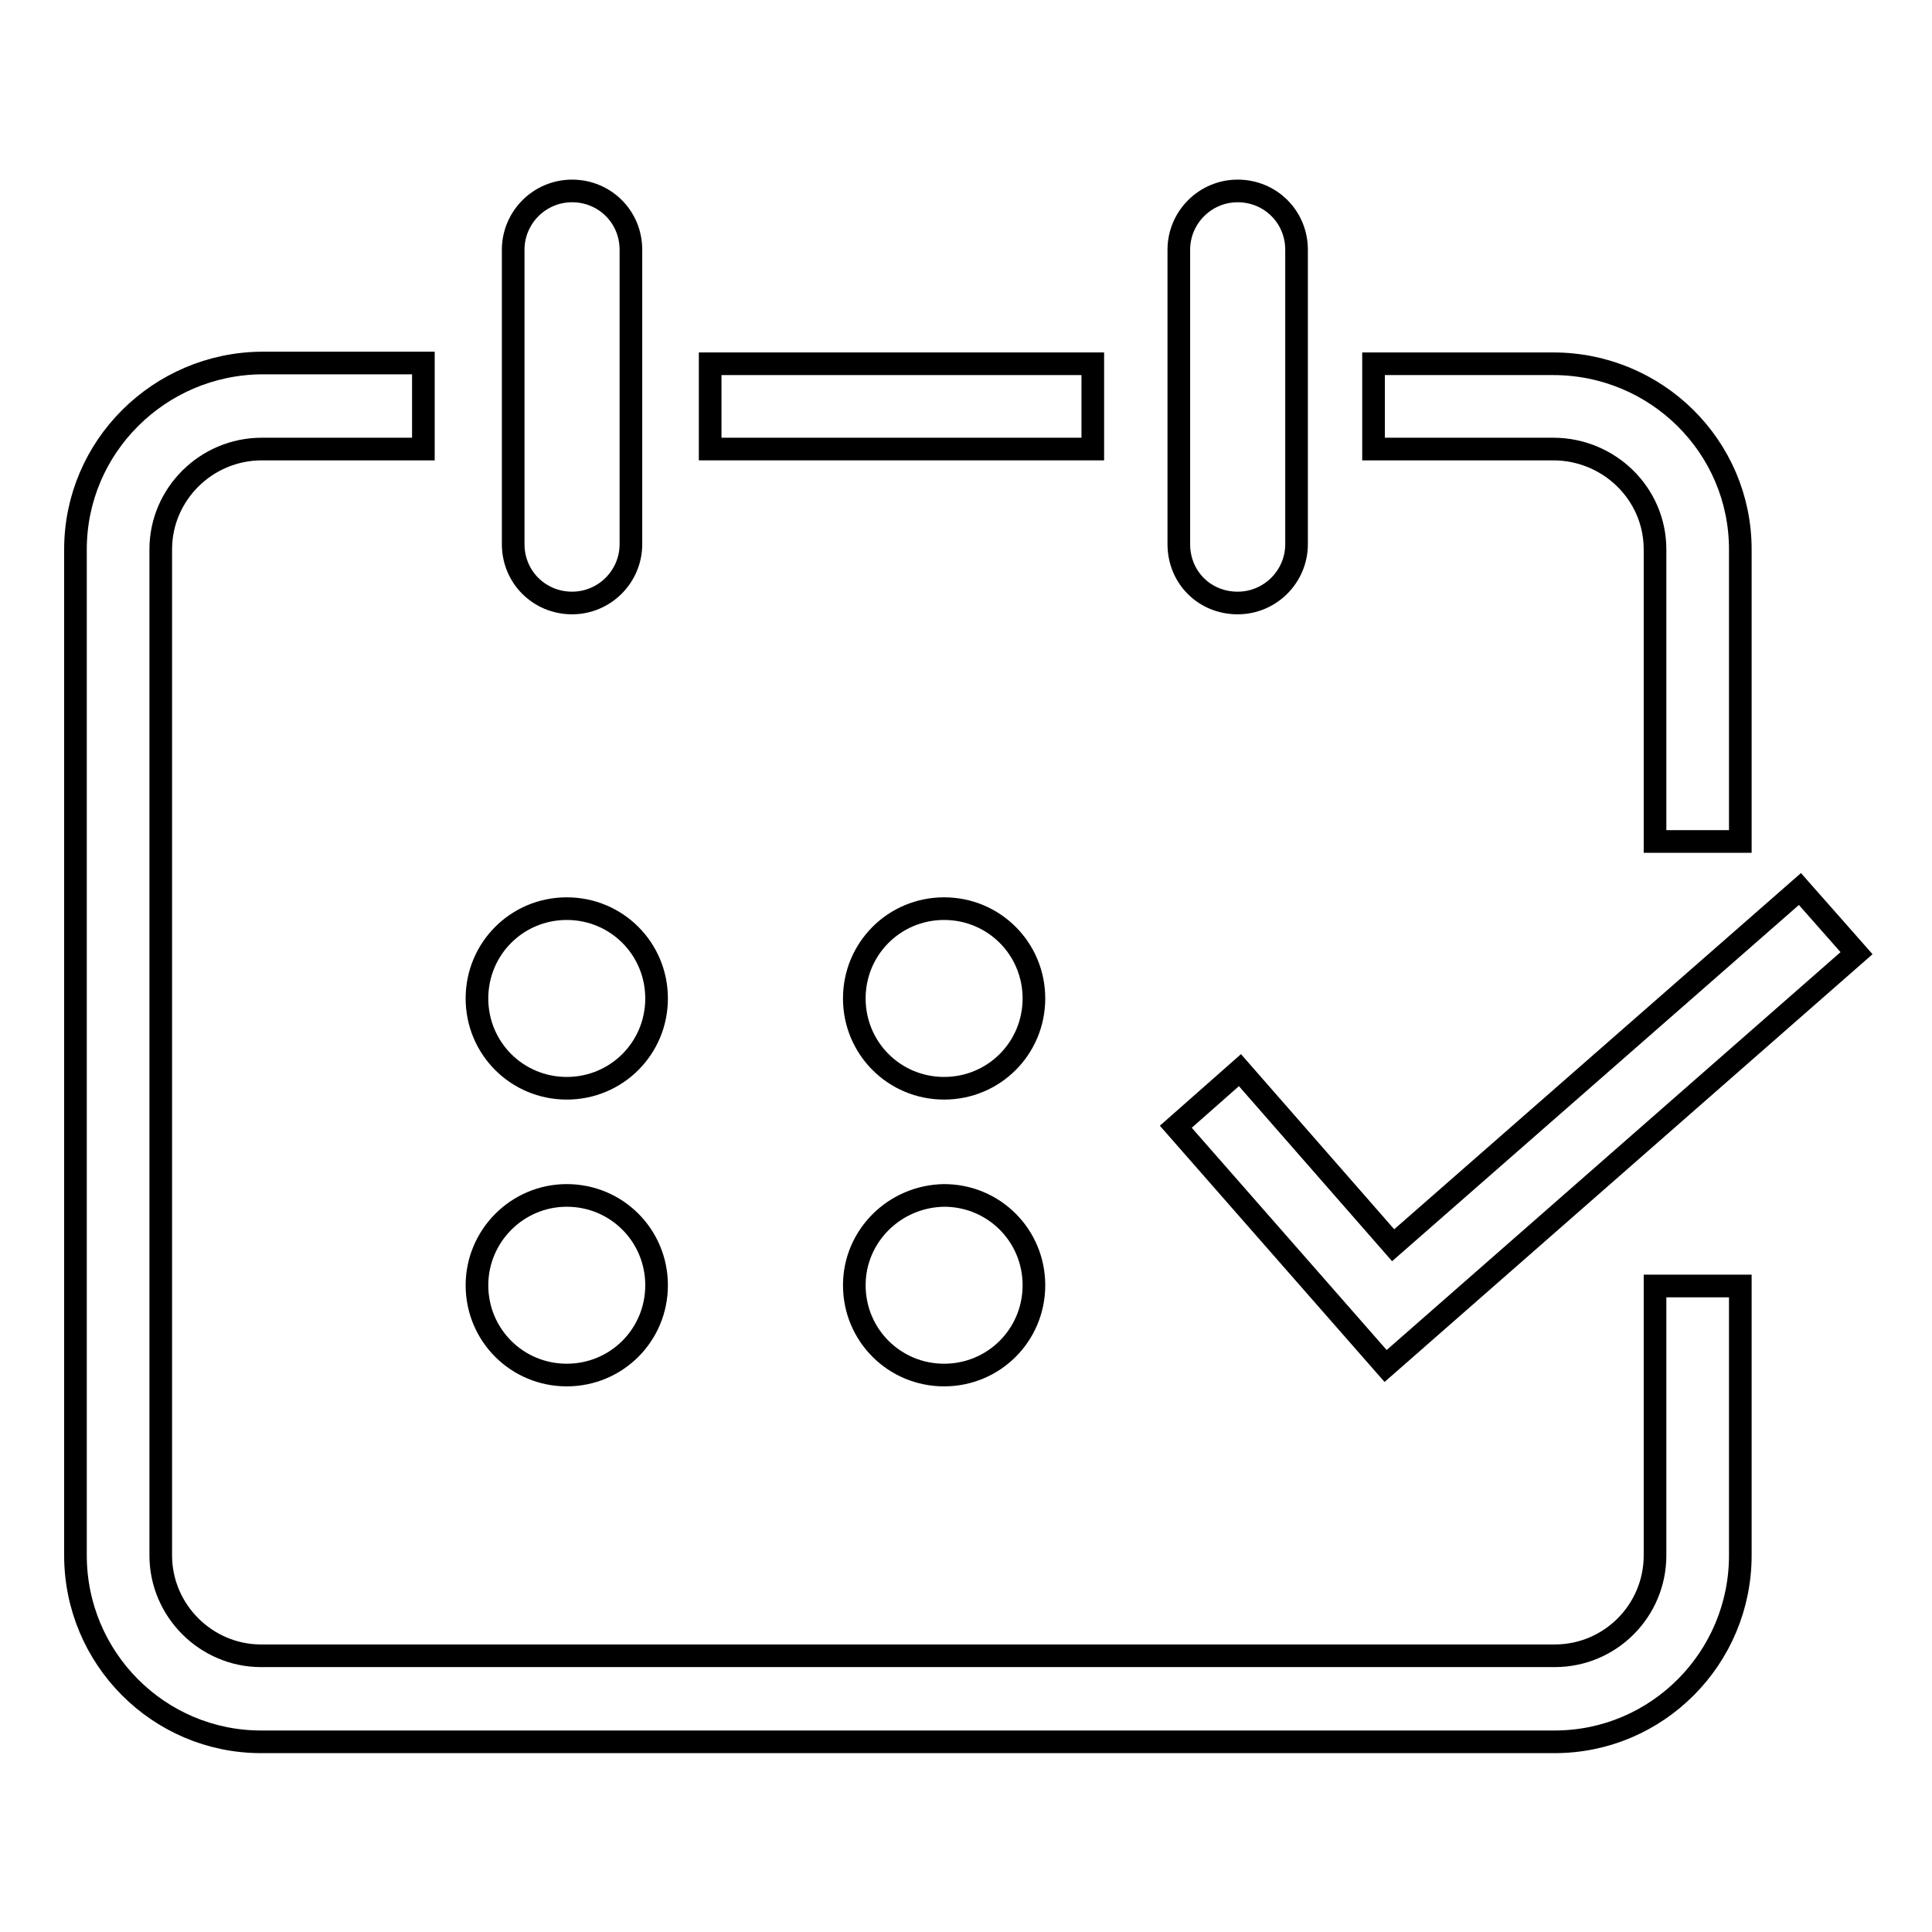
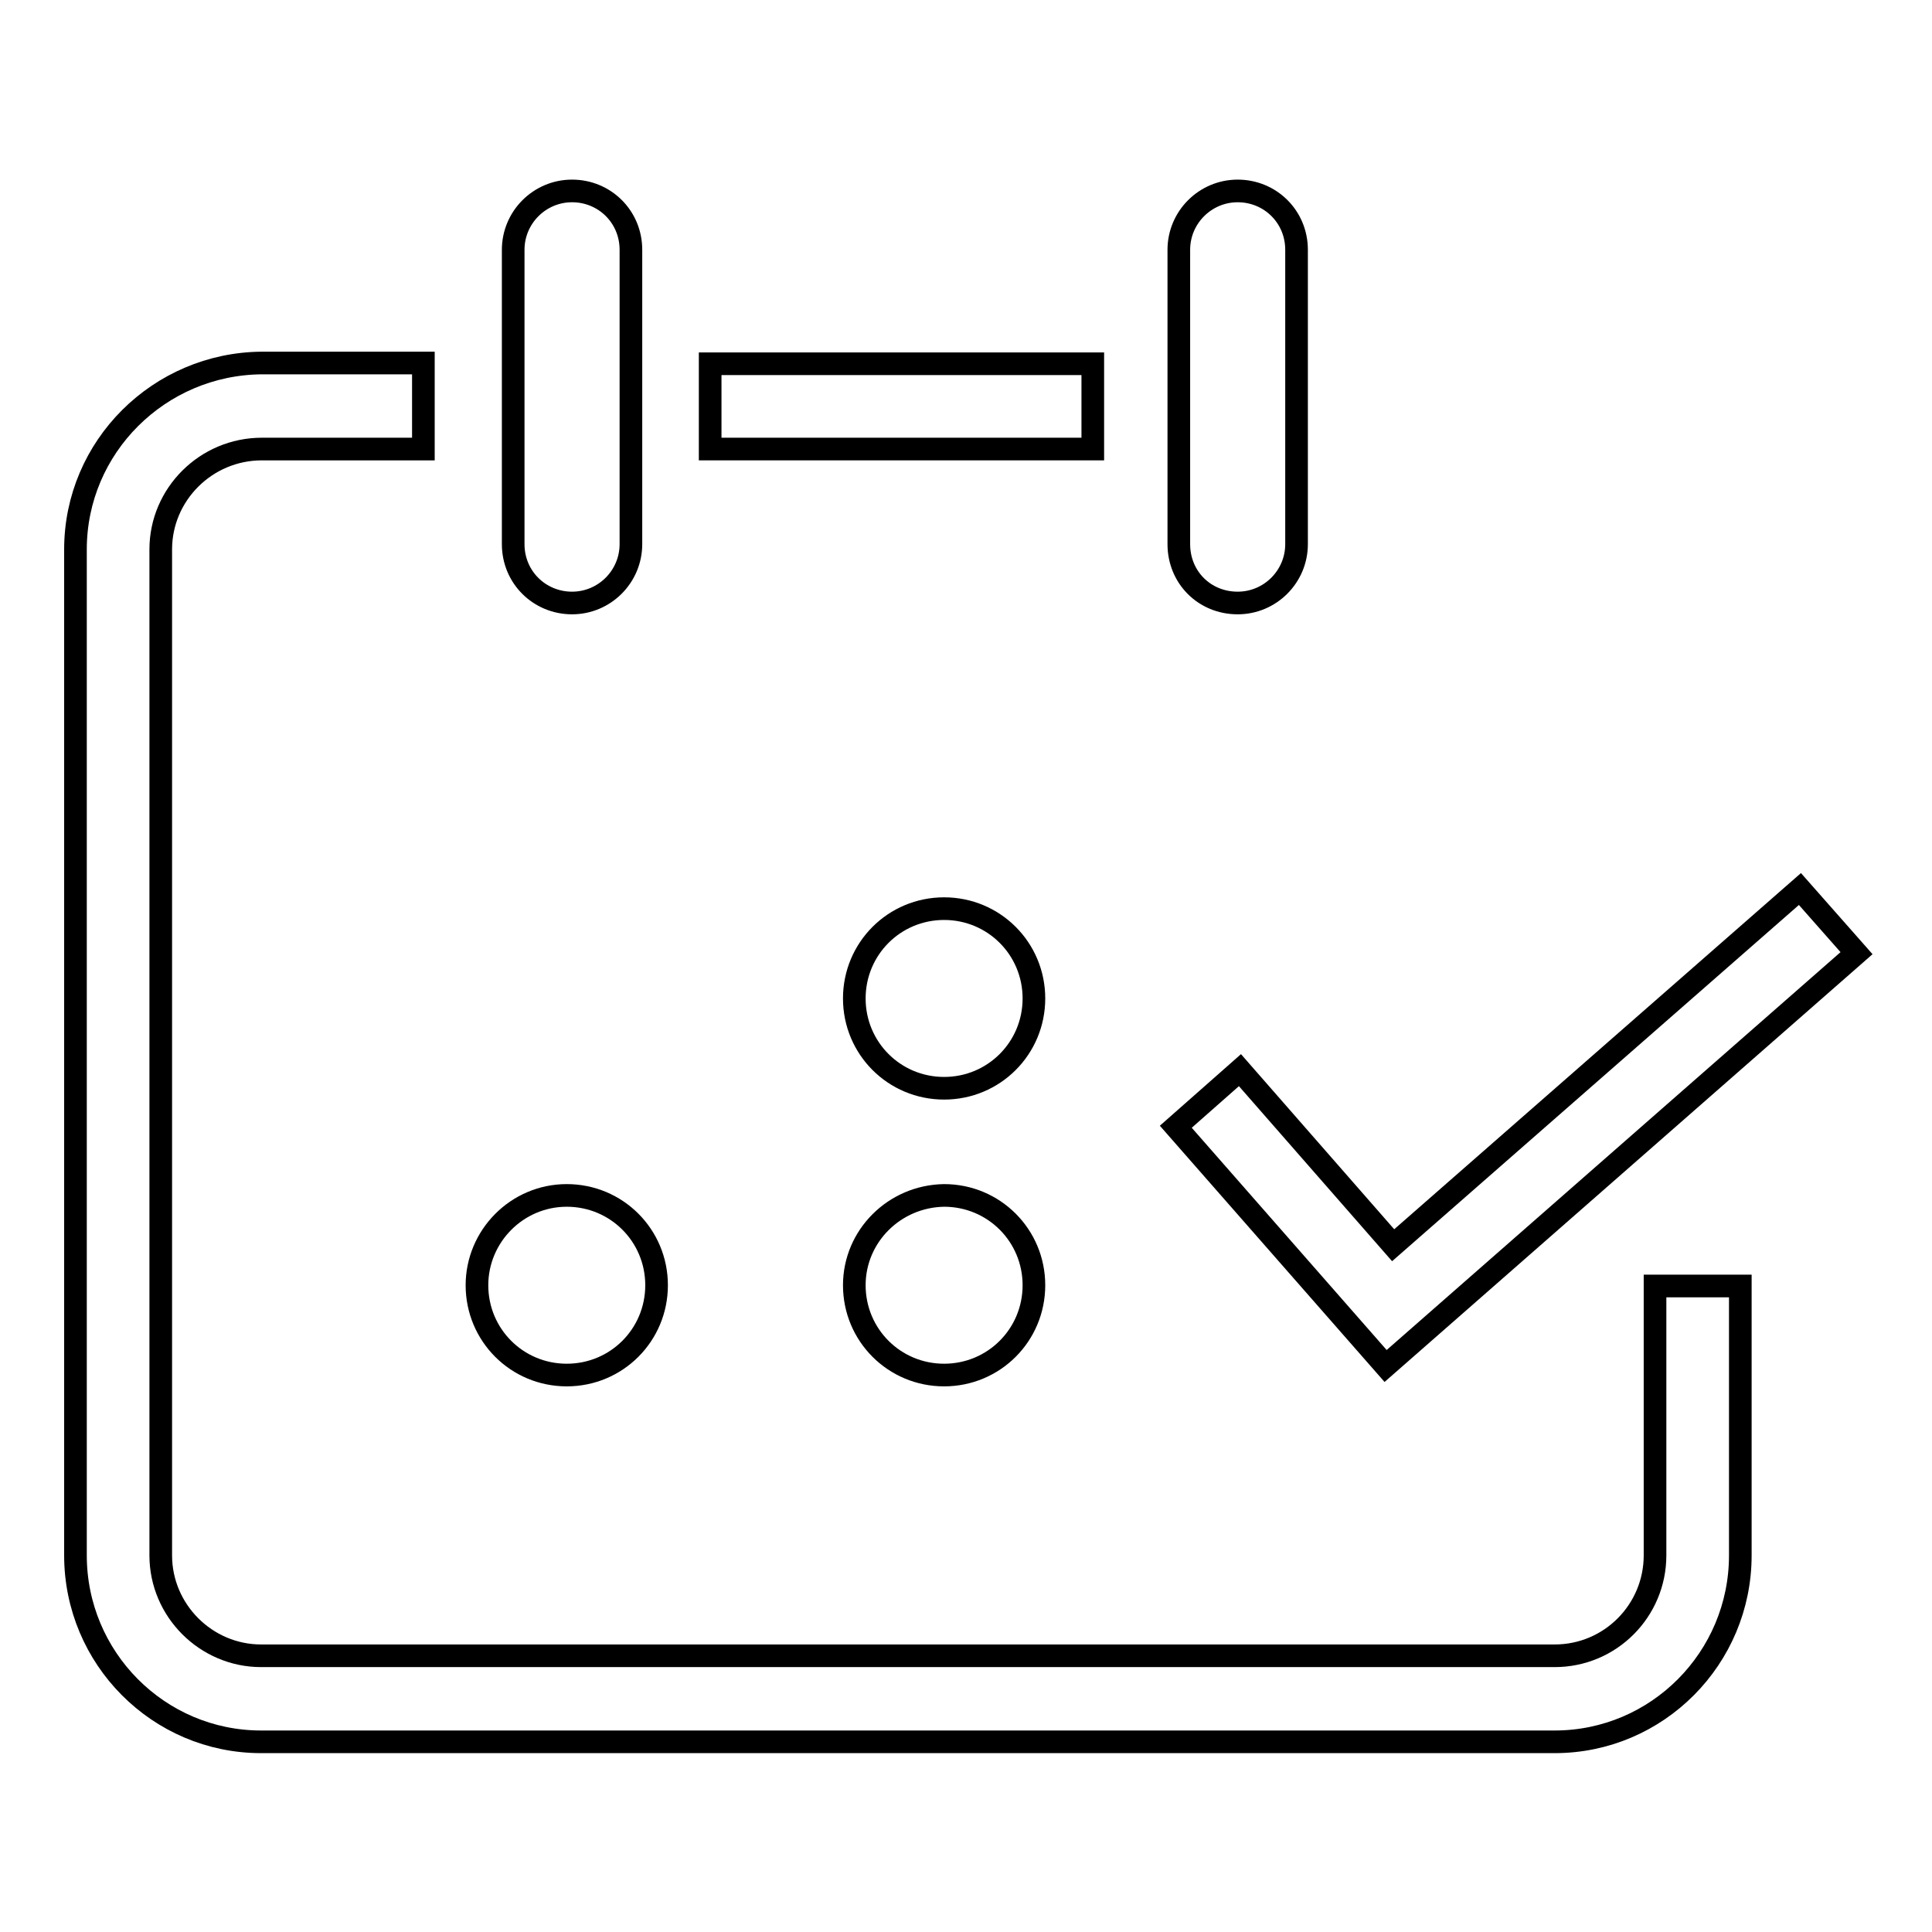
<svg xmlns="http://www.w3.org/2000/svg" version="1.1" x="0px" y="0px" viewBox="0 0 256 256" enable-background="new 0 0 256 256" xml:space="preserve">
  <g>
    <g>
-       <path stroke-width="3" fill-opacity="0" stroke="#000000" d="M219.3,72.8v38.7h11.3V72.8c0-13.6-11.1-24.6-24.8-24.6H182v11.3h23.8C213.2,59.5,219.3,65.4,219.3,72.8z" />
      <path stroke-width="3" fill-opacity="0" stroke="#000000" d="M219.3,206.1c0,7.3-5.9,13.3-13.3,13.3H34.6c-7.3,0-13.3-6-13.3-13.3V72.8c0-7.3,6-13.3,13.4-13.3h21.4V48.1H34.7C21.1,48.2,10,59.2,10,72.8v133.3c0,13.6,11,24.7,24.6,24.7H206c13.6,0,24.6-11.1,24.6-24.7v-35.7h-11.3V206.1z" />
      <path stroke-width="3" fill-opacity="0" stroke="#000000" d="M94.1,48.2h50.7v11.3H94.1V48.2z" />
-       <path stroke-width="3" fill-opacity="0" stroke="#000000" d="M63.2,132.3c0,6.6,5.3,11.9,11.9,11.9S87,138.9,87,132.3s-5.3-11.9-11.9-11.9S63.2,125.7,63.2,132.3z" />
      <path stroke-width="3" fill-opacity="0" stroke="#000000" d="M113.2,132.3c0,6.6,5.3,11.9,11.9,11.9c6.6,0,11.9-5.3,11.9-11.9s-5.3-11.9-11.9-11.9C118.5,120.4,113.2,125.7,113.2,132.3z" />
      <path stroke-width="3" fill-opacity="0" stroke="#000000" d="M63.2,170.3c0,6.6,5.3,11.9,11.9,11.9S87,176.9,87,170.3s-5.3-11.9-11.9-11.9S63.2,163.8,63.2,170.3z" />
      <path stroke-width="3" fill-opacity="0" stroke="#000000" d="M113.2,170.3c0,6.6,5.3,11.9,11.9,11.9c6.6,0,11.9-5.3,11.9-11.9s-5.3-11.9-11.9-11.9C118.5,158.5,113.2,163.8,113.2,170.3z" />
      <path stroke-width="3" fill-opacity="0" stroke="#000000" d="M75.8,79.9c4.3,0,7.8-3.5,7.8-7.8v-39c0-4.4-3.5-7.8-7.8-7.8c-4.3,0-7.8,3.5-7.8,7.8v39C68,76.5,71.5,79.9,75.8,79.9z" />
      <path stroke-width="3" fill-opacity="0" stroke="#000000" d="M164,79.9c4.3,0,7.8-3.5,7.8-7.8v-39c0-4.4-3.5-7.8-7.8-7.8c-4.3,0-7.8,3.5-7.8,7.8v39C156.2,76.5,159.6,79.9,164,79.9z" />
      <path stroke-width="3" fill-opacity="0" stroke="#000000" d="M246,126.3l-7.5-8.5L184.6,165l-20.3-23.2l-8.5,7.5l27.8,31.7L246,126.3z" />
    </g>
  </g>
</svg>